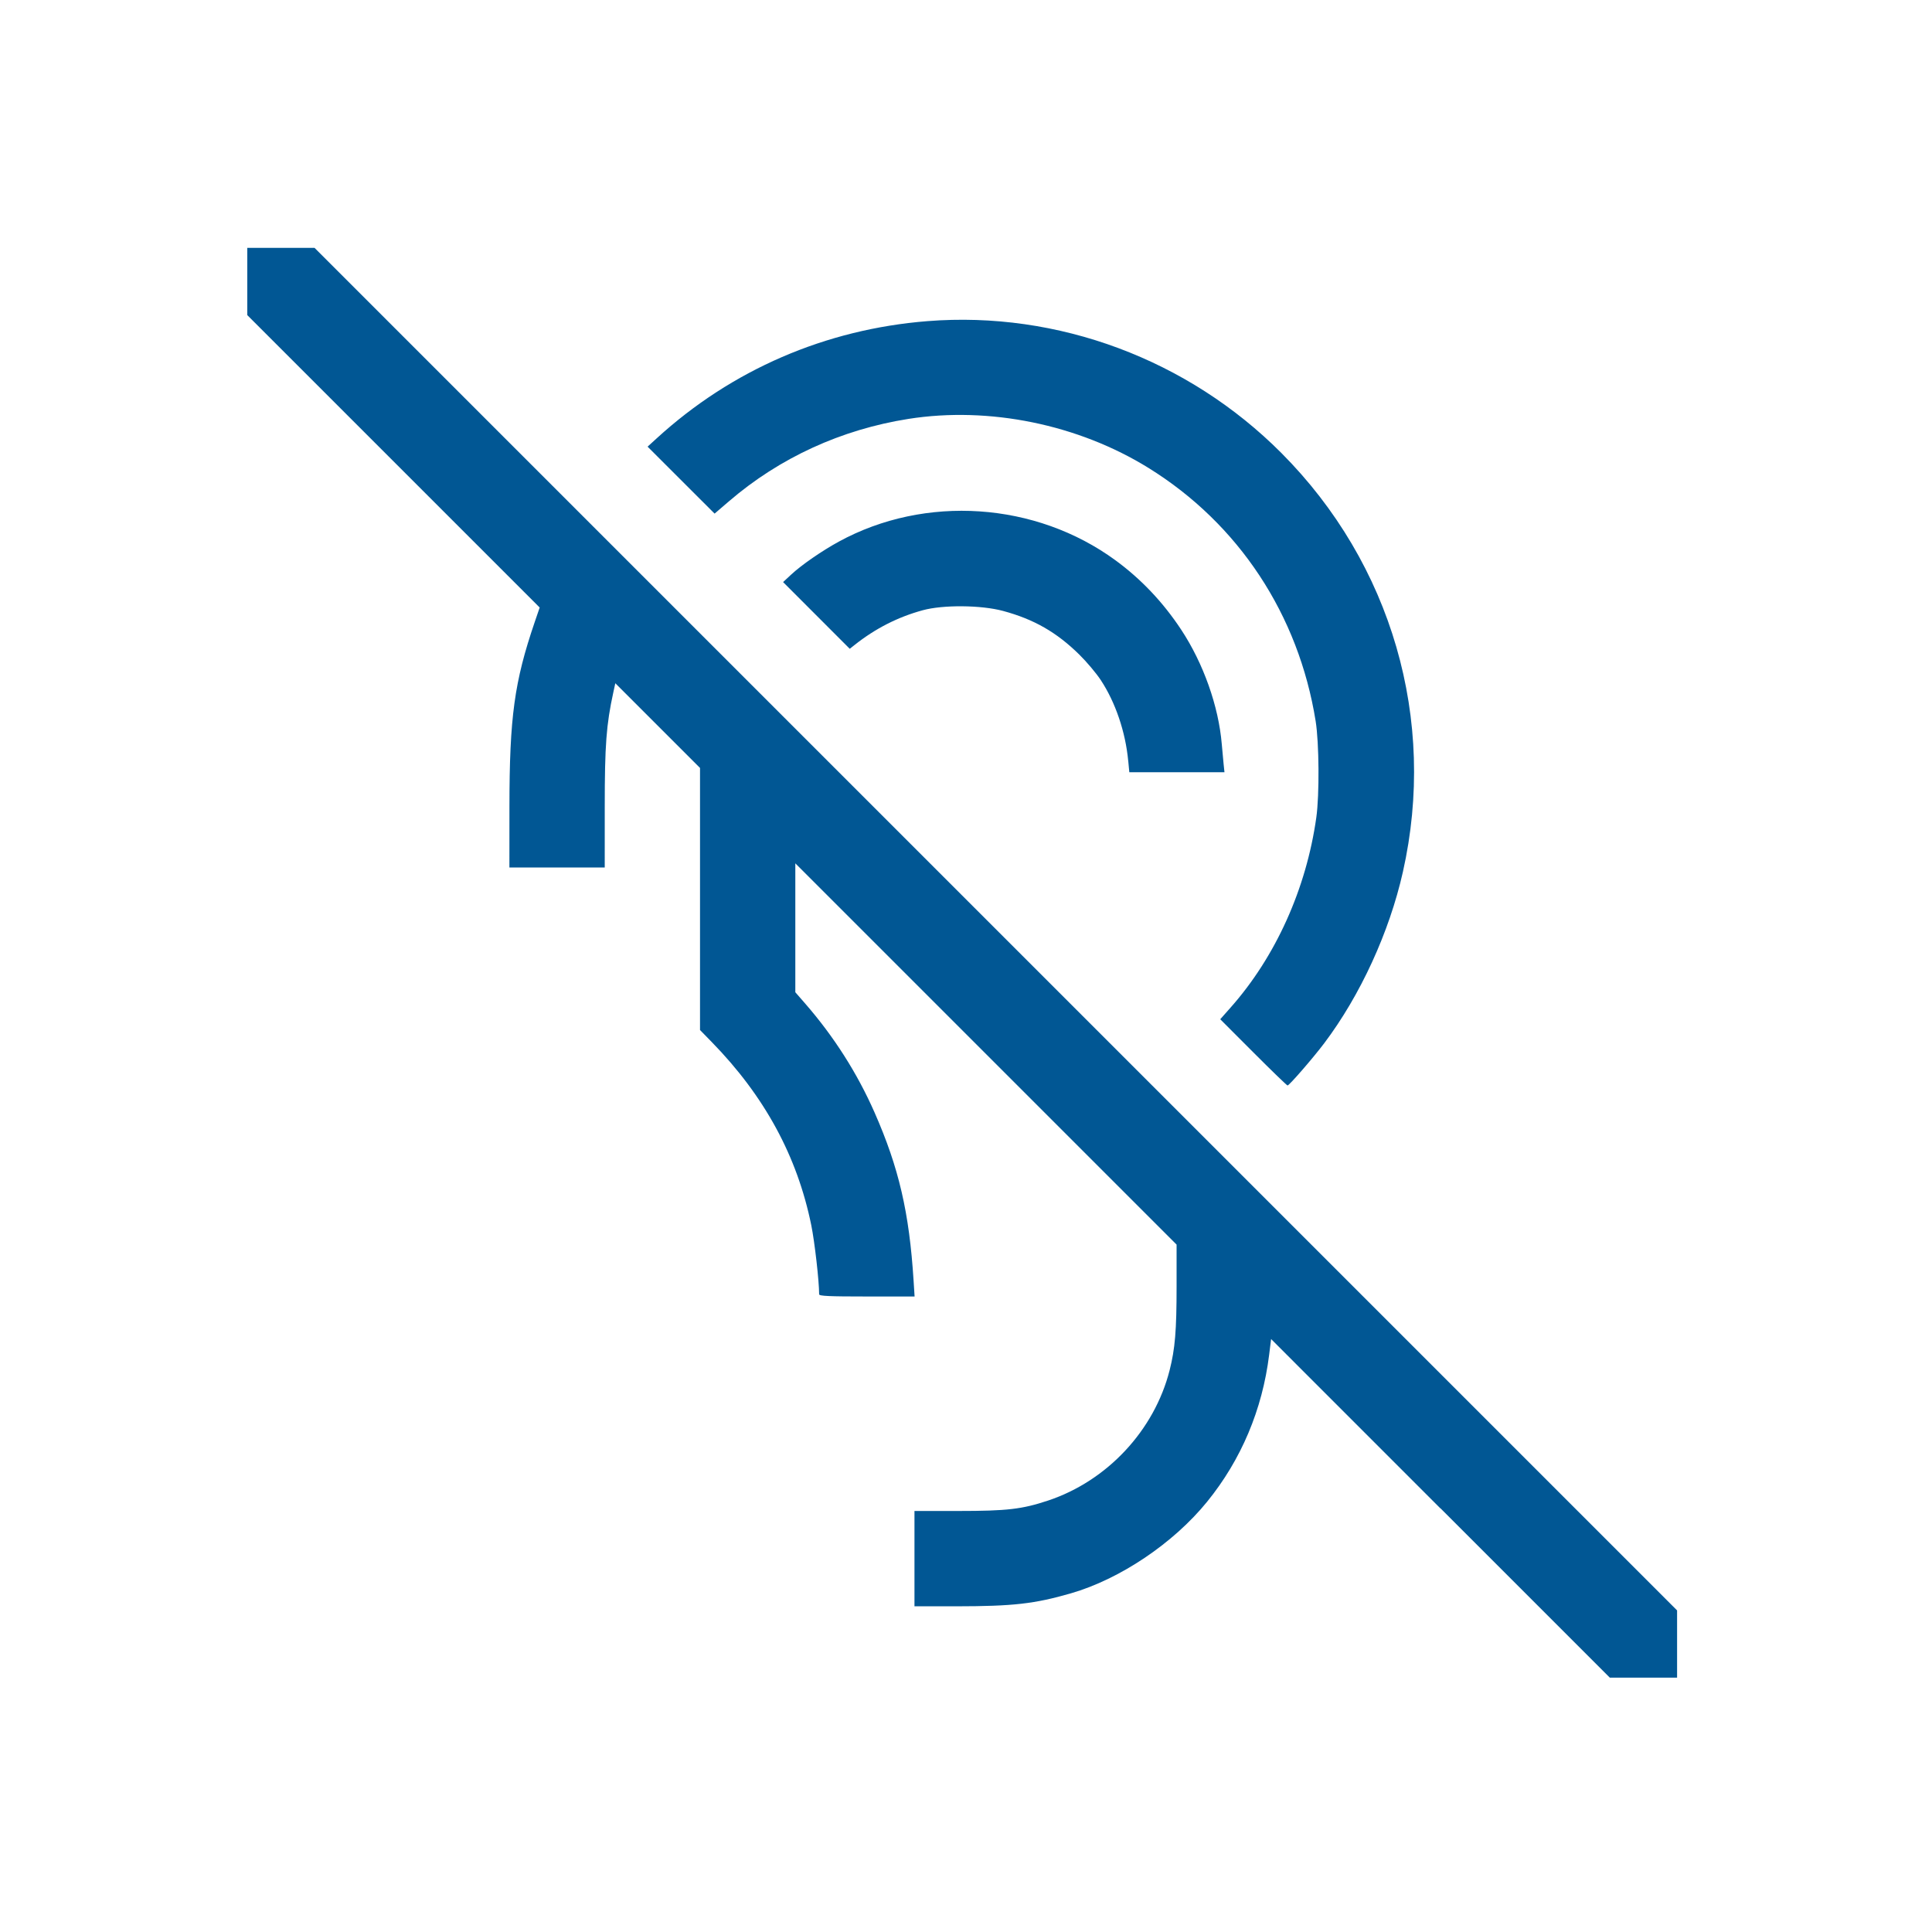
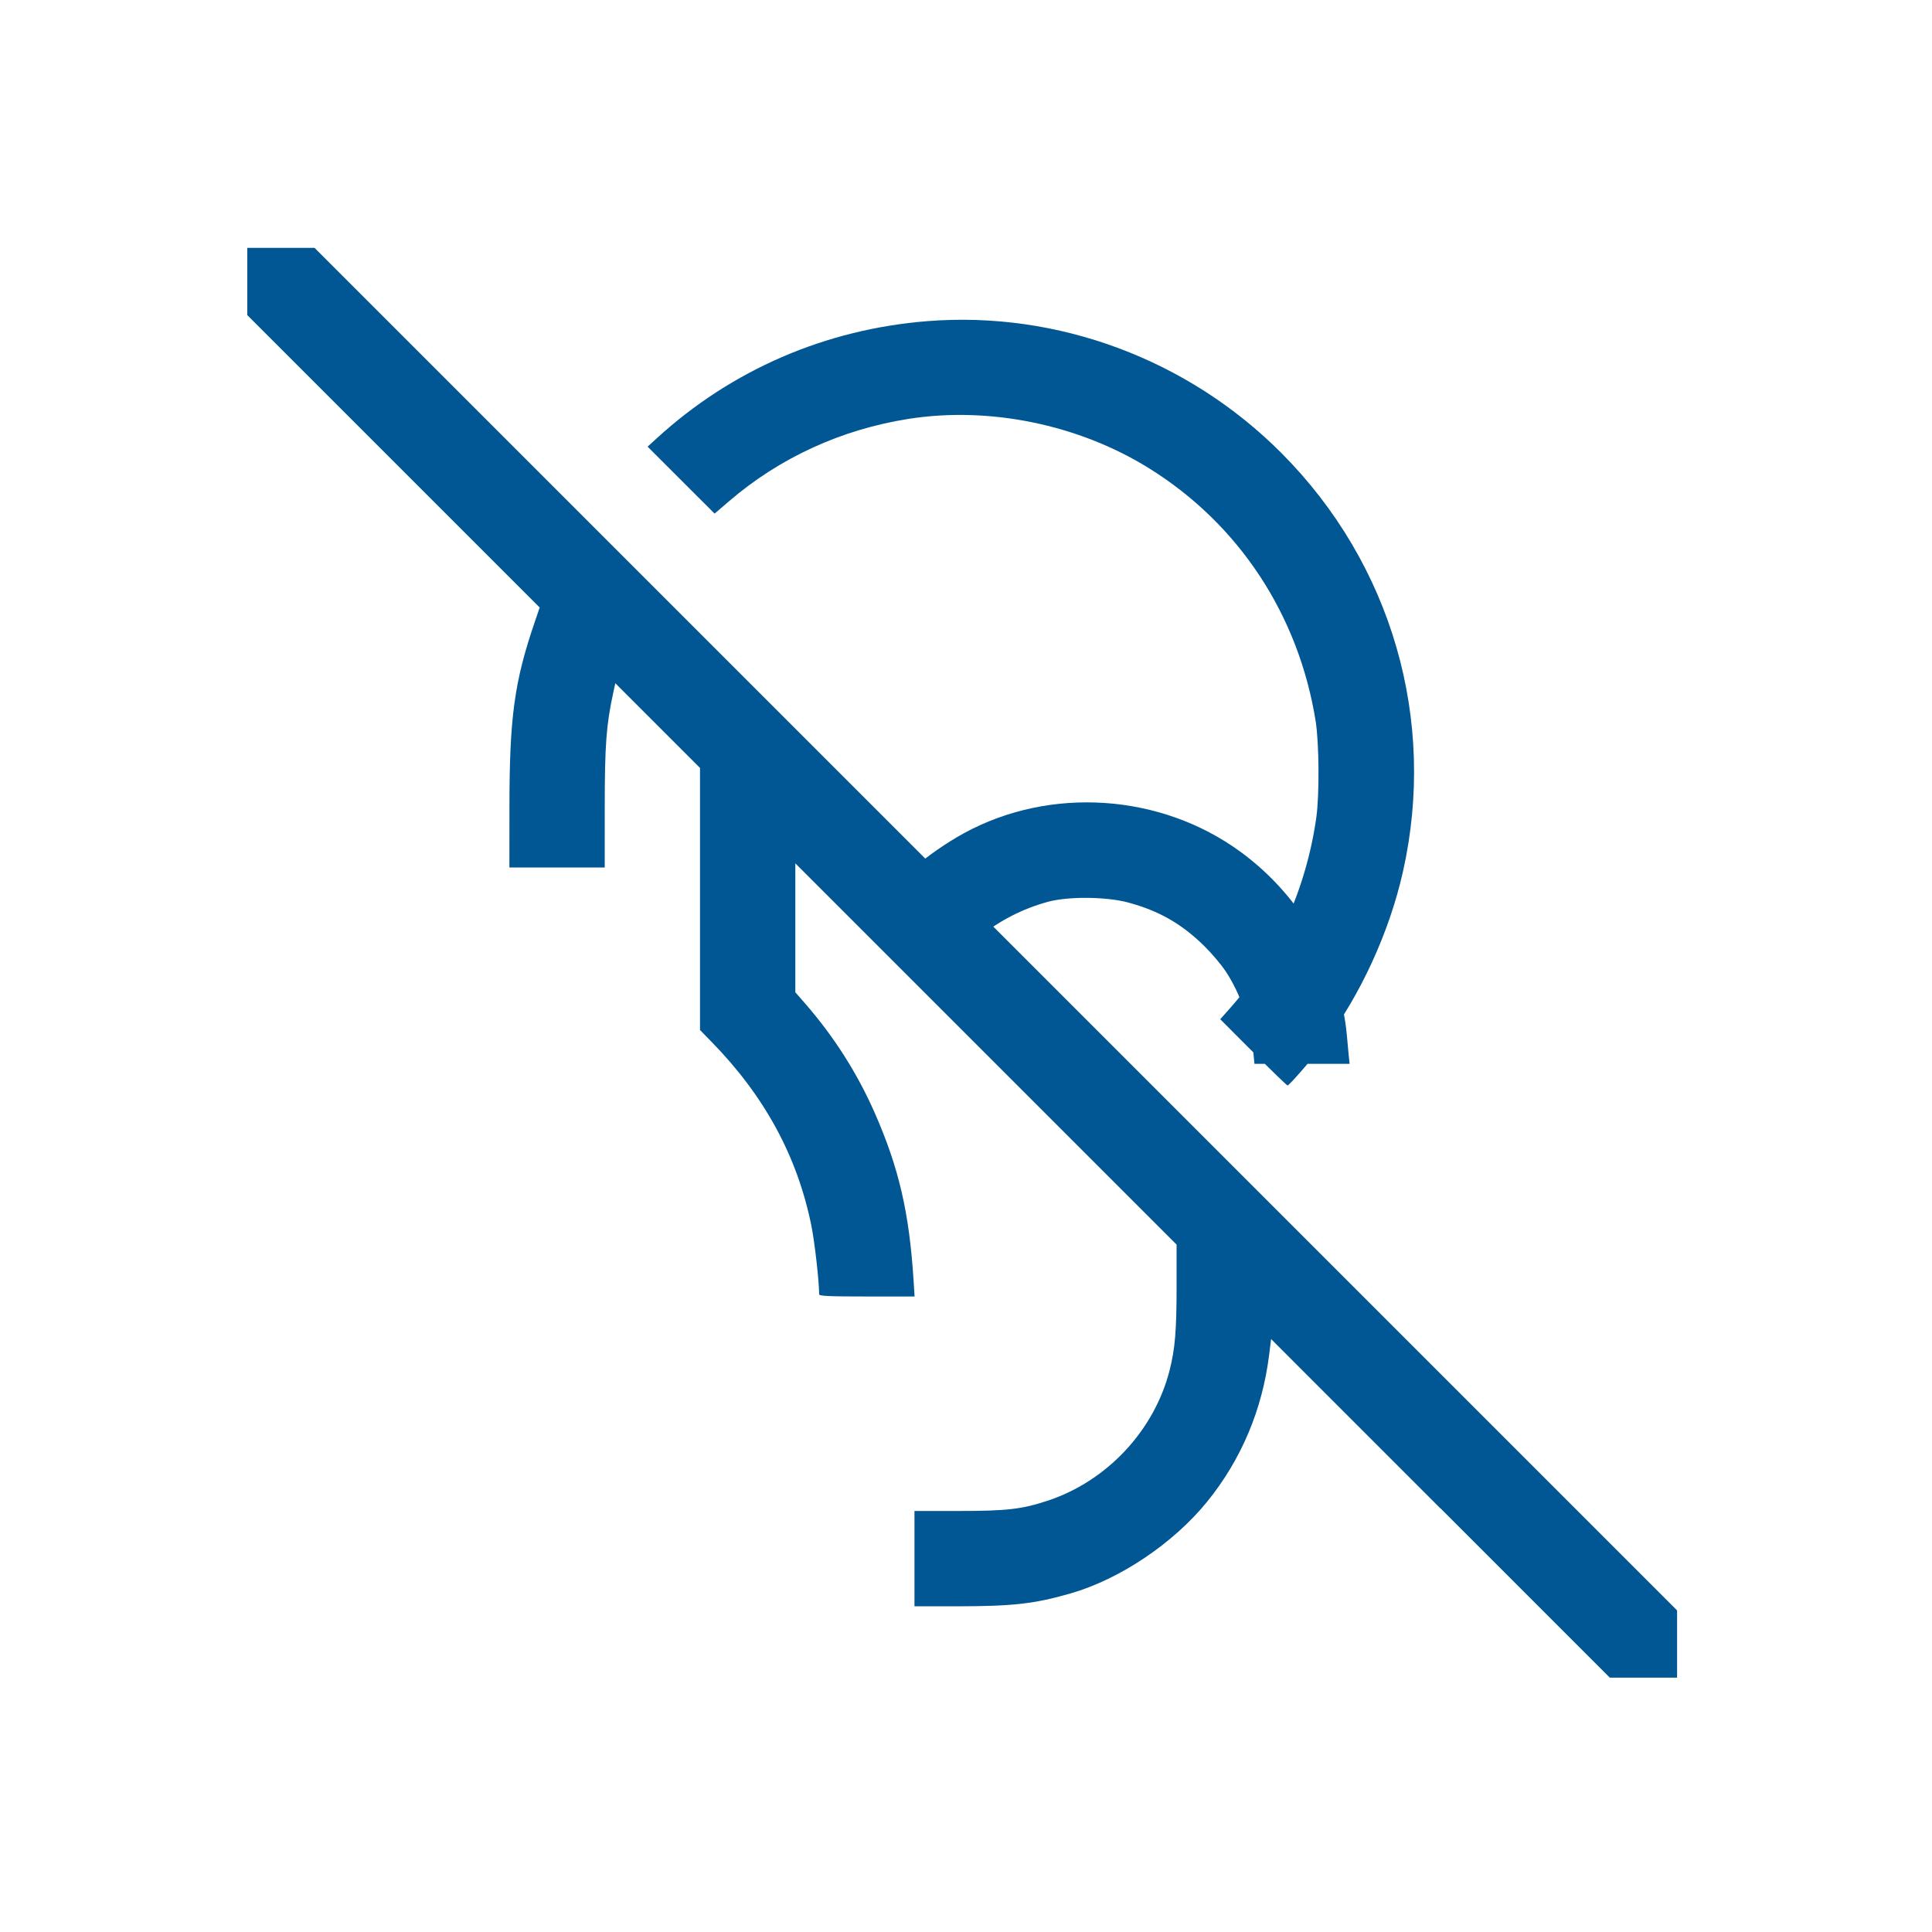
<svg xmlns="http://www.w3.org/2000/svg" xmlns:ns1="http://www.inkscape.org/namespaces/inkscape" xmlns:ns2="http://sodipodi.sourceforge.net/DTD/sodipodi-0.dtd" width="64" height="64" viewBox="0 0 64 64" id="svg4213" version="1.1" ns1:version="0.91 r13725" ns2:docname="ico_handicap.svg">
  <defs id="defs4215" />
  <ns2:namedview id="base" pagecolor="#ffffff" bordercolor="#666666" borderopacity="1.0" ns1:pageopacity="0.0" ns1:pageshadow="2" ns1:zoom="3.959798" ns1:cx="54.446209" ns1:cy="44.635669" ns1:document-units="px" ns1:current-layer="layer1" showgrid="false" units="px" ns1:window-width="1920" ns1:window-height="1017" ns1:window-x="-8" ns1:window-y="1072" ns1:window-maximized="1" />
  <g ns1:label="Vrstva 1" ns1:groupmode="layer" id="layer1" transform="translate(0,-988.362)">
-     <path style="fill:#015794;fill-opacity:1" d="m 47.717,1038.331 -5.61,-5.611 -0.065,0.522 c -0.225,1.816 -0.926,3.477 -2.055,4.867 -1.116,1.375 -2.887,2.565 -4.515,3.035 -1.202,0.347 -1.911,0.427 -3.783,0.429 l -1.396,0 0,-1.579 0,-1.579 1.452,0 c 1.614,0 2.111,-0.058 2.974,-0.345 1.959,-0.652 3.52,-2.325 4.026,-4.316 0.181,-0.713 0.231,-1.312 0.231,-2.78 l 0,-1.383 -6.315,-6.315 -6.315,-6.315 0,2.135 0,2.135 0.326,0.374 c 0.955,1.097 1.726,2.308 2.3,3.612 0.805,1.829 1.149,3.312 1.292,5.572 l 0.033,0.521 -1.581,0 c -1.26,0 -1.581,-0.015 -1.581,-0.073 0,-0.435 -0.148,-1.735 -0.26,-2.286 -0.466,-2.289 -1.549,-4.28 -3.299,-6.072 l -0.387,-0.396 0,-4.341 0,-4.341 -1.403,-1.403 -1.403,-1.403 -0.066,0.303 c -0.233,1.07 -0.284,1.744 -0.284,3.785 l -2.82e-4,2.016 -1.579,0 -1.579,0 0.001,-2.016 c 0.002,-2.963 0.162,-4.134 0.836,-6.11 l 0.166,-0.486 -4.843,-4.843 -4.843,-4.843 0,-1.114 0,-1.114 1.114,0 1.114,0 22.568,22.568 22.568,22.568 0,1.114 0,1.114 -1.114,0 -1.114,0 -5.61,-5.611 z m -6.199,-15.108 -1.096,-1.097 0.34,-0.384 c 1.494,-1.683 2.512,-3.94 2.843,-6.304 0.105,-0.748 0.093,-2.467 -0.022,-3.186 -0.565,-3.528 -2.55,-6.537 -5.534,-8.387 -2.327,-1.443 -5.281,-2.047 -7.952,-1.627 -2.228,0.351 -4.27,1.287 -5.947,2.728 l -0.478,0.41 -1.11,-1.109 -1.11,-1.109 0.306,-0.279 c 2.48,-2.267 5.587,-3.611 8.965,-3.879 4.317,-0.343 8.634,1.266 11.725,4.369 3.657,3.671 5.157,8.843 4.025,13.875 -0.449,1.997 -1.408,4.086 -2.606,5.676 -0.365,0.484 -1.159,1.4 -1.215,1.4 -0.021,0 -0.532,-0.493 -1.134,-1.097 z m -4.145,-9.659 c -0.09,-0.959 -0.423,-1.938 -0.91,-2.676 -0.149,-0.226 -0.469,-0.606 -0.712,-0.844 -0.75,-0.738 -1.501,-1.168 -2.523,-1.444 -0.726,-0.196 -1.988,-0.207 -2.661,-0.023 -0.827,0.226 -1.571,0.605 -2.261,1.153 l -0.157,0.124 -1.104,-1.105 -1.104,-1.105 0.266,-0.247 c 0.346,-0.322 1.015,-0.784 1.58,-1.093 2.86,-1.562 6.525,-1.315 9.165,0.619 0.851,0.623 1.577,1.39 2.177,2.299 0.735,1.114 1.239,2.536 1.344,3.792 0.018,0.217 0.045,0.515 0.061,0.662 l 0.028,0.268 -1.576,0 -1.576,0 -0.036,-0.381 z" id="path4802" ns1:connector-curvature="0" />
+     <path style="fill:#015794;fill-opacity:1" d="m 47.717,1038.331 -5.61,-5.611 -0.065,0.522 c -0.225,1.816 -0.926,3.477 -2.055,4.867 -1.116,1.375 -2.887,2.565 -4.515,3.035 -1.202,0.347 -1.911,0.427 -3.783,0.429 l -1.396,0 0,-1.579 0,-1.579 1.452,0 c 1.614,0 2.111,-0.058 2.974,-0.345 1.959,-0.652 3.52,-2.325 4.026,-4.316 0.181,-0.713 0.231,-1.312 0.231,-2.78 l 0,-1.383 -6.315,-6.315 -6.315,-6.315 0,2.135 0,2.135 0.326,0.374 c 0.955,1.097 1.726,2.308 2.3,3.612 0.805,1.829 1.149,3.312 1.292,5.572 l 0.033,0.521 -1.581,0 c -1.26,0 -1.581,-0.015 -1.581,-0.073 0,-0.435 -0.148,-1.735 -0.26,-2.286 -0.466,-2.289 -1.549,-4.28 -3.299,-6.072 l -0.387,-0.396 0,-4.341 0,-4.341 -1.403,-1.403 -1.403,-1.403 -0.066,0.303 c -0.233,1.07 -0.284,1.744 -0.284,3.785 l -2.82e-4,2.016 -1.579,0 -1.579,0 0.001,-2.016 c 0.002,-2.963 0.162,-4.134 0.836,-6.11 l 0.166,-0.486 -4.843,-4.843 -4.843,-4.843 0,-1.114 0,-1.114 1.114,0 1.114,0 22.568,22.568 22.568,22.568 0,1.114 0,1.114 -1.114,0 -1.114,0 -5.61,-5.611 z m -6.199,-15.108 -1.096,-1.097 0.34,-0.384 c 1.494,-1.683 2.512,-3.94 2.843,-6.304 0.105,-0.748 0.093,-2.467 -0.022,-3.186 -0.565,-3.528 -2.55,-6.537 -5.534,-8.387 -2.327,-1.443 -5.281,-2.047 -7.952,-1.627 -2.228,0.351 -4.27,1.287 -5.947,2.728 l -0.478,0.41 -1.11,-1.109 -1.11,-1.109 0.306,-0.279 c 2.48,-2.267 5.587,-3.611 8.965,-3.879 4.317,-0.343 8.634,1.266 11.725,4.369 3.657,3.671 5.157,8.843 4.025,13.875 -0.449,1.997 -1.408,4.086 -2.606,5.676 -0.365,0.484 -1.159,1.4 -1.215,1.4 -0.021,0 -0.532,-0.493 -1.134,-1.097 z c -0.09,-0.959 -0.423,-1.938 -0.91,-2.676 -0.149,-0.226 -0.469,-0.606 -0.712,-0.844 -0.75,-0.738 -1.501,-1.168 -2.523,-1.444 -0.726,-0.196 -1.988,-0.207 -2.661,-0.023 -0.827,0.226 -1.571,0.605 -2.261,1.153 l -0.157,0.124 -1.104,-1.105 -1.104,-1.105 0.266,-0.247 c 0.346,-0.322 1.015,-0.784 1.58,-1.093 2.86,-1.562 6.525,-1.315 9.165,0.619 0.851,0.623 1.577,1.39 2.177,2.299 0.735,1.114 1.239,2.536 1.344,3.792 0.018,0.217 0.045,0.515 0.061,0.662 l 0.028,0.268 -1.576,0 -1.576,0 -0.036,-0.381 z" id="path4802" ns1:connector-curvature="0" />
  </g>
</svg>